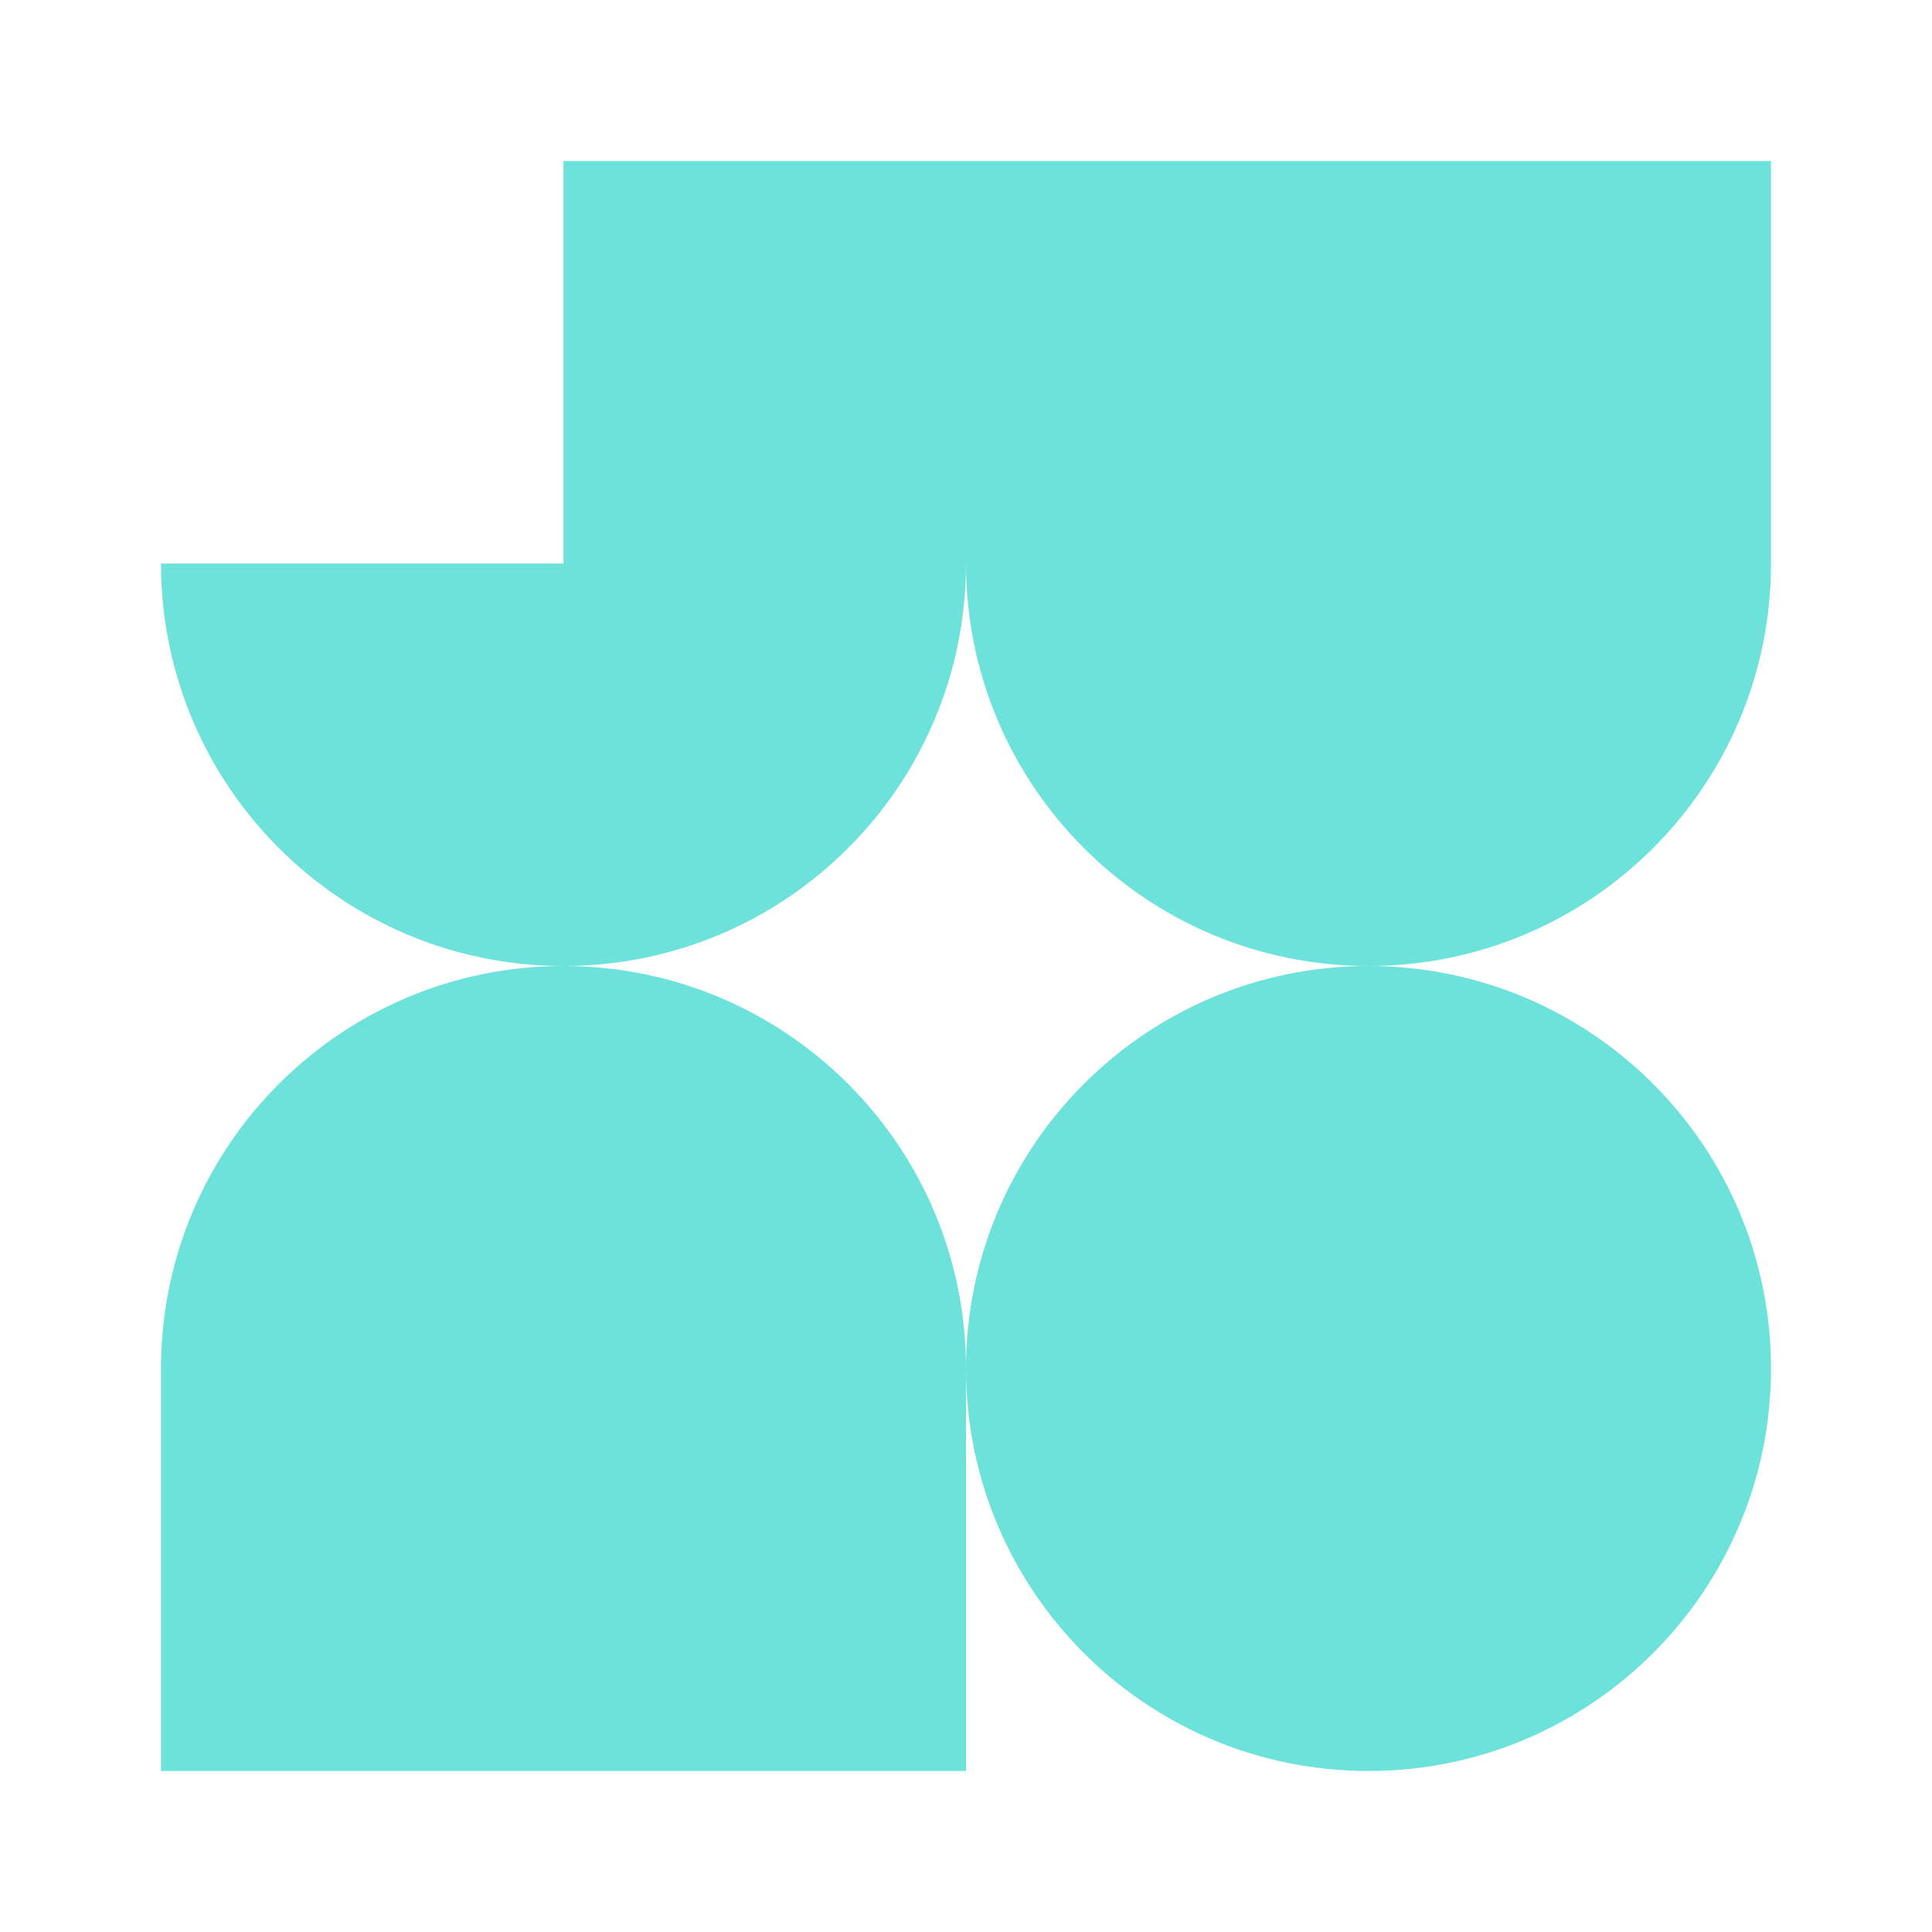
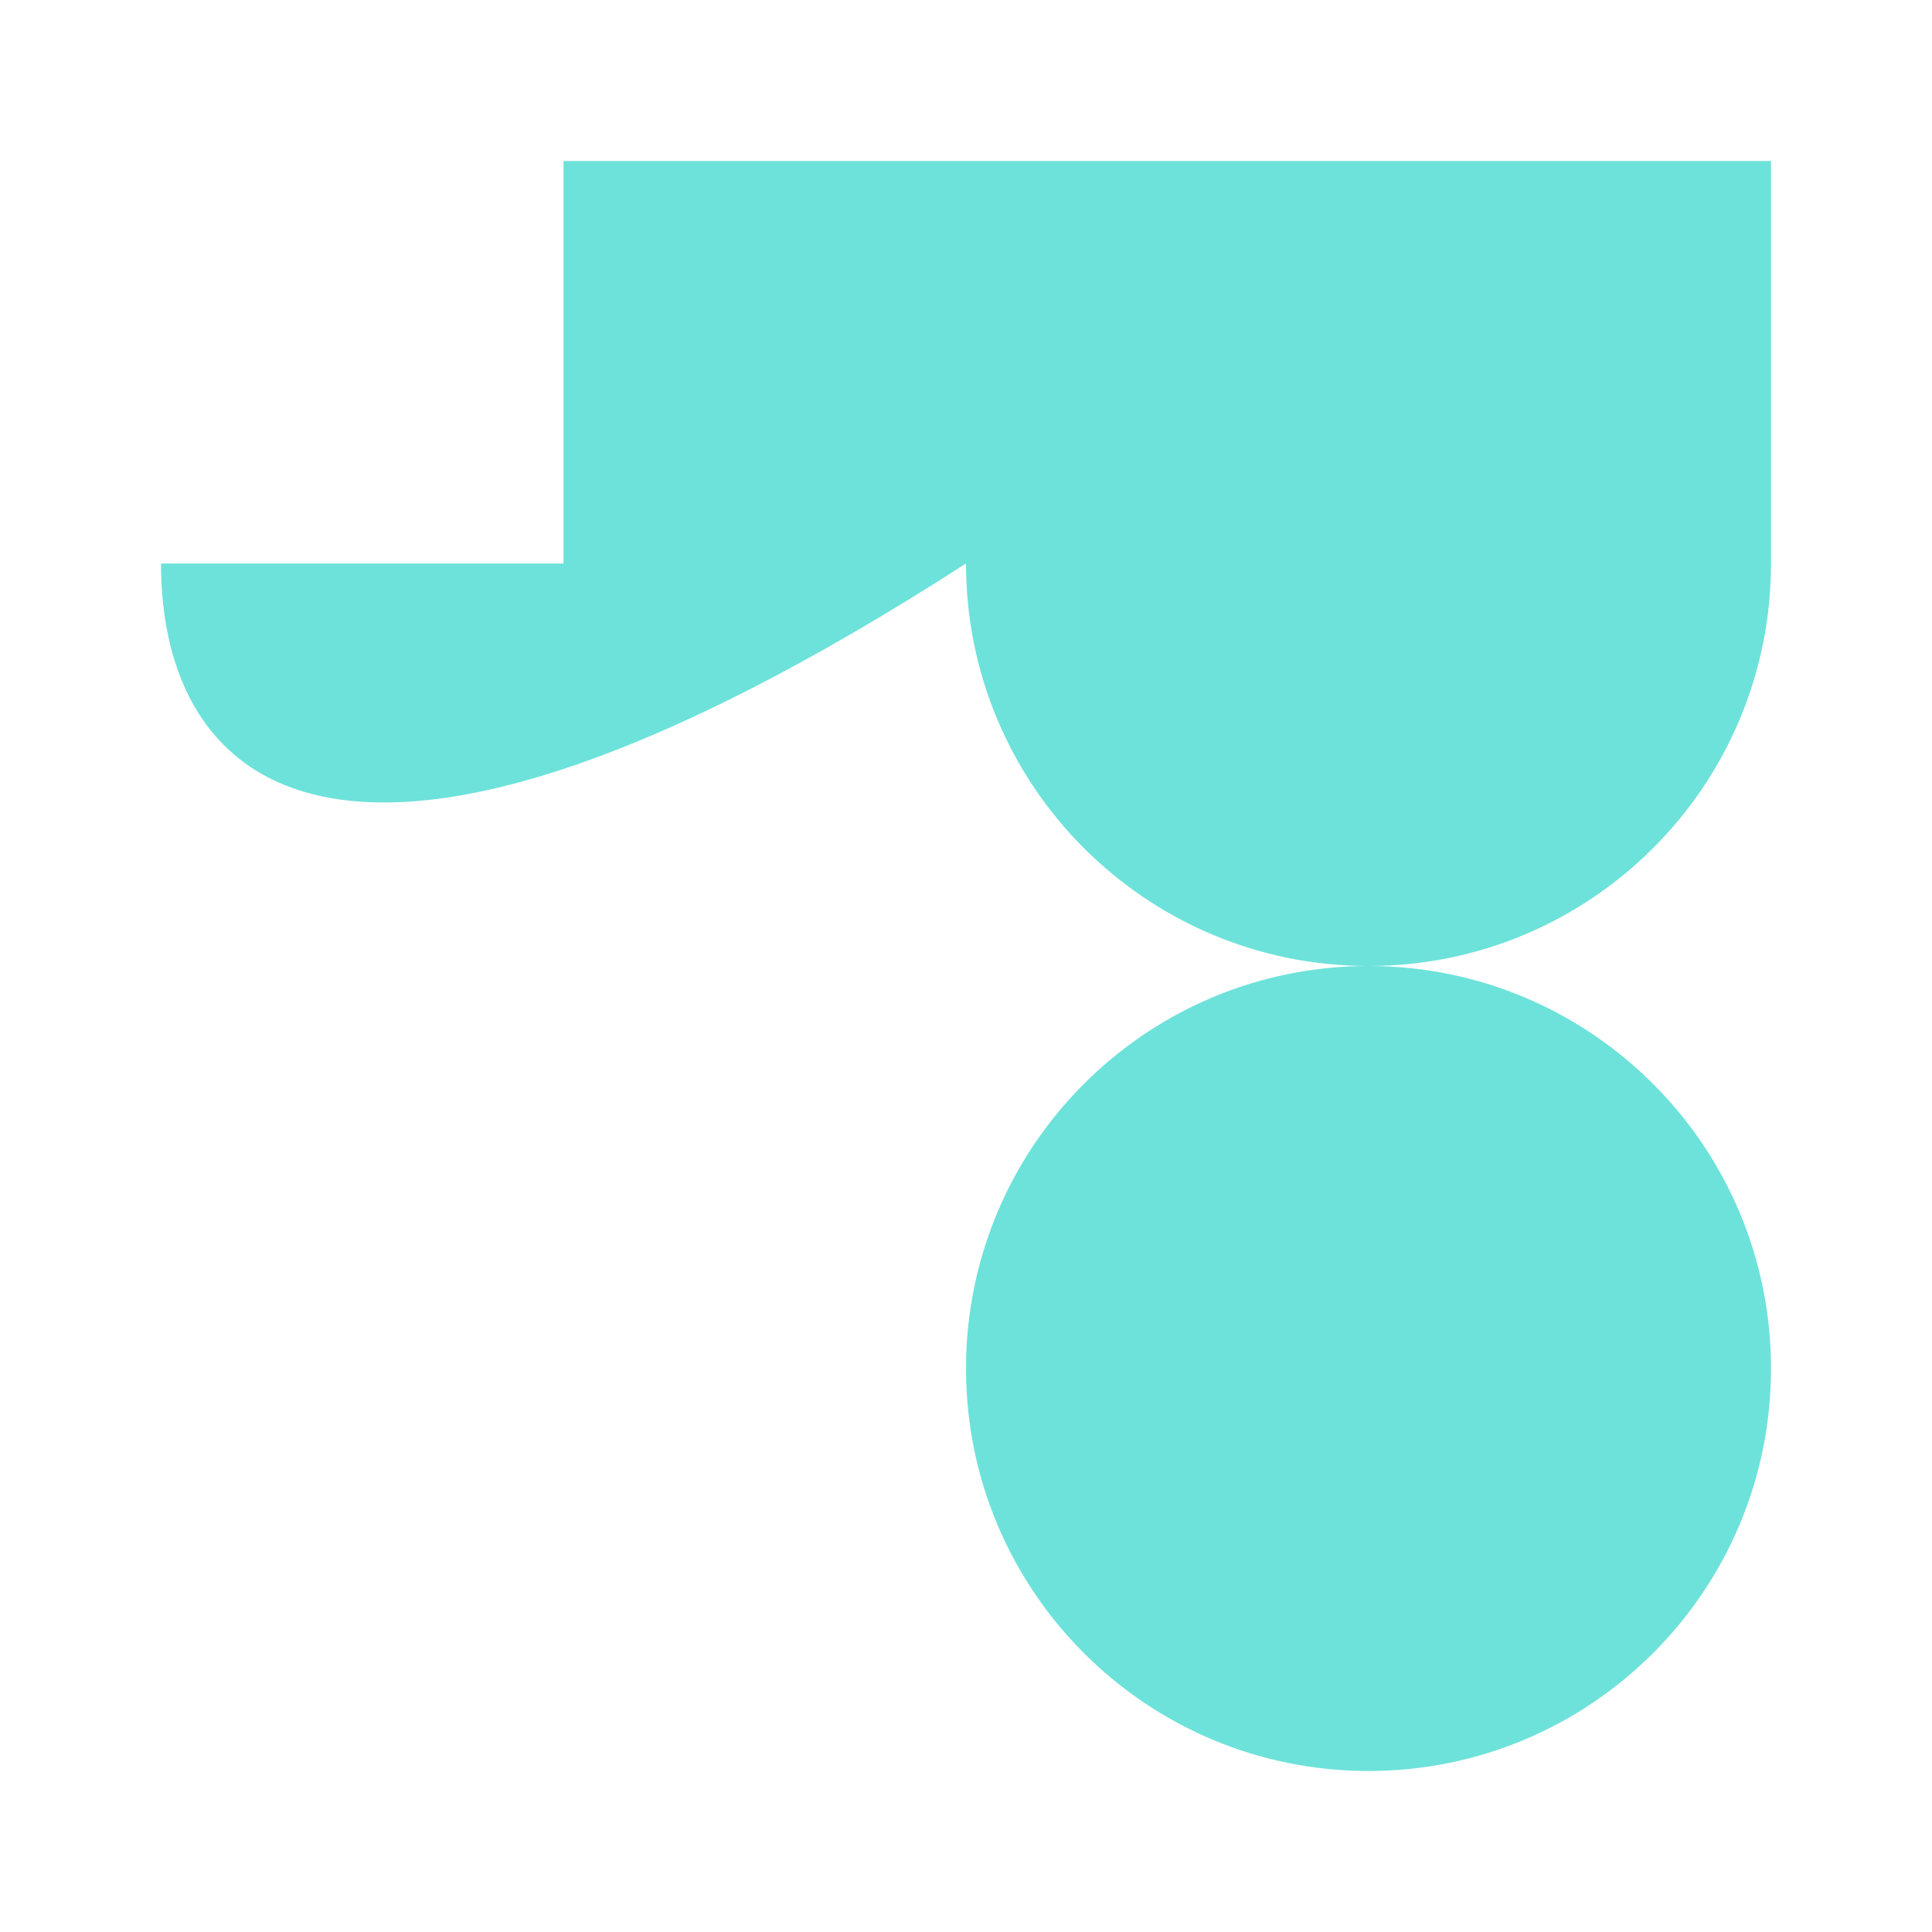
<svg xmlns="http://www.w3.org/2000/svg" width="72" height="72" viewBox="0 0 72 72" fill="none">
  <g id="Favicon">
    <g id="Subtract">
-       <path d="M21 21V6H66V21C66 29.284 59.284 36 51 36C42.716 36 36 29.284 36 21C36 29.284 29.284 36 21 36C12.716 36 6 29.284 6 21H21Z" fill="#6DE2DA" />
+       <path d="M21 21V6H66V21C66 29.284 59.284 36 51 36C42.716 36 36 29.284 36 21C12.716 36 6 29.284 6 21H21Z" fill="#6DE2DA" />
      <path d="M36 51C36 59.284 42.716 66 51 66C59.284 66 66 59.284 66 51C66 42.716 59.284 36 51 36C42.716 36 36 42.716 36 51Z" fill="#6DE2DA" />
-       <path d="M36 51C36 42.716 29.284 36 21 36C12.716 36 6 42.716 6 51V66H36V51Z" fill="#6DE2DA" />
    </g>
  </g>
</svg>